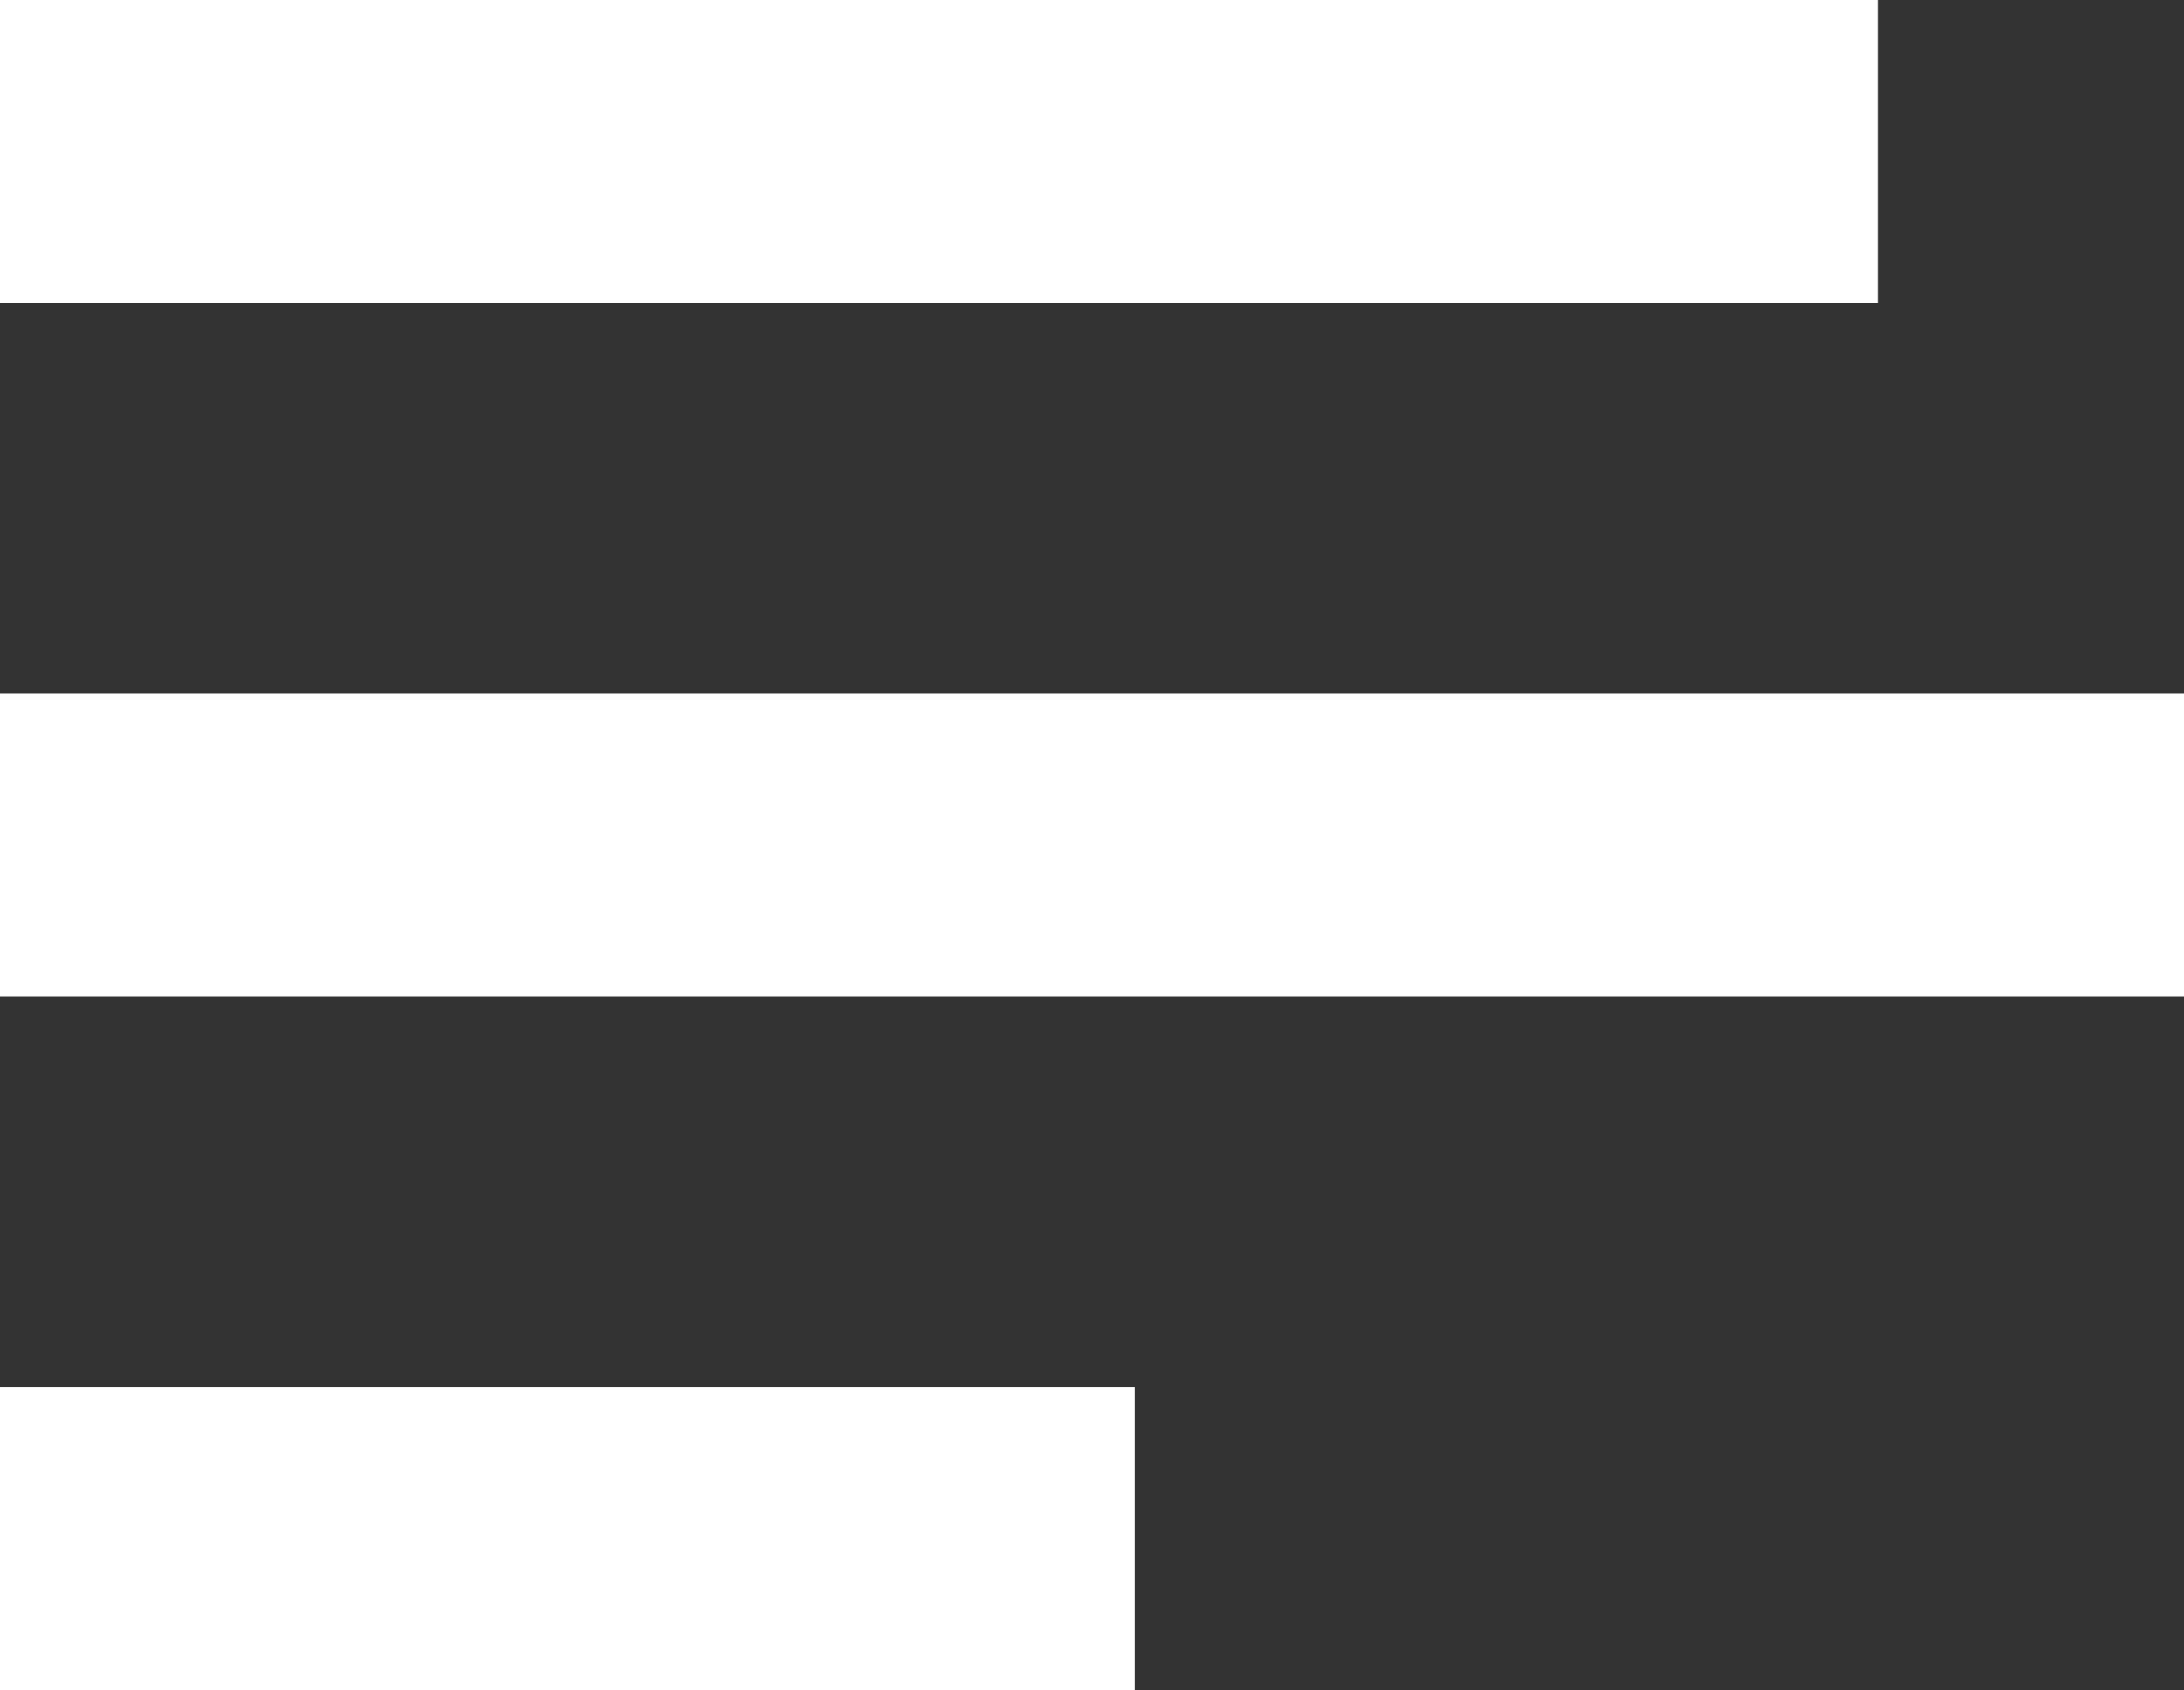
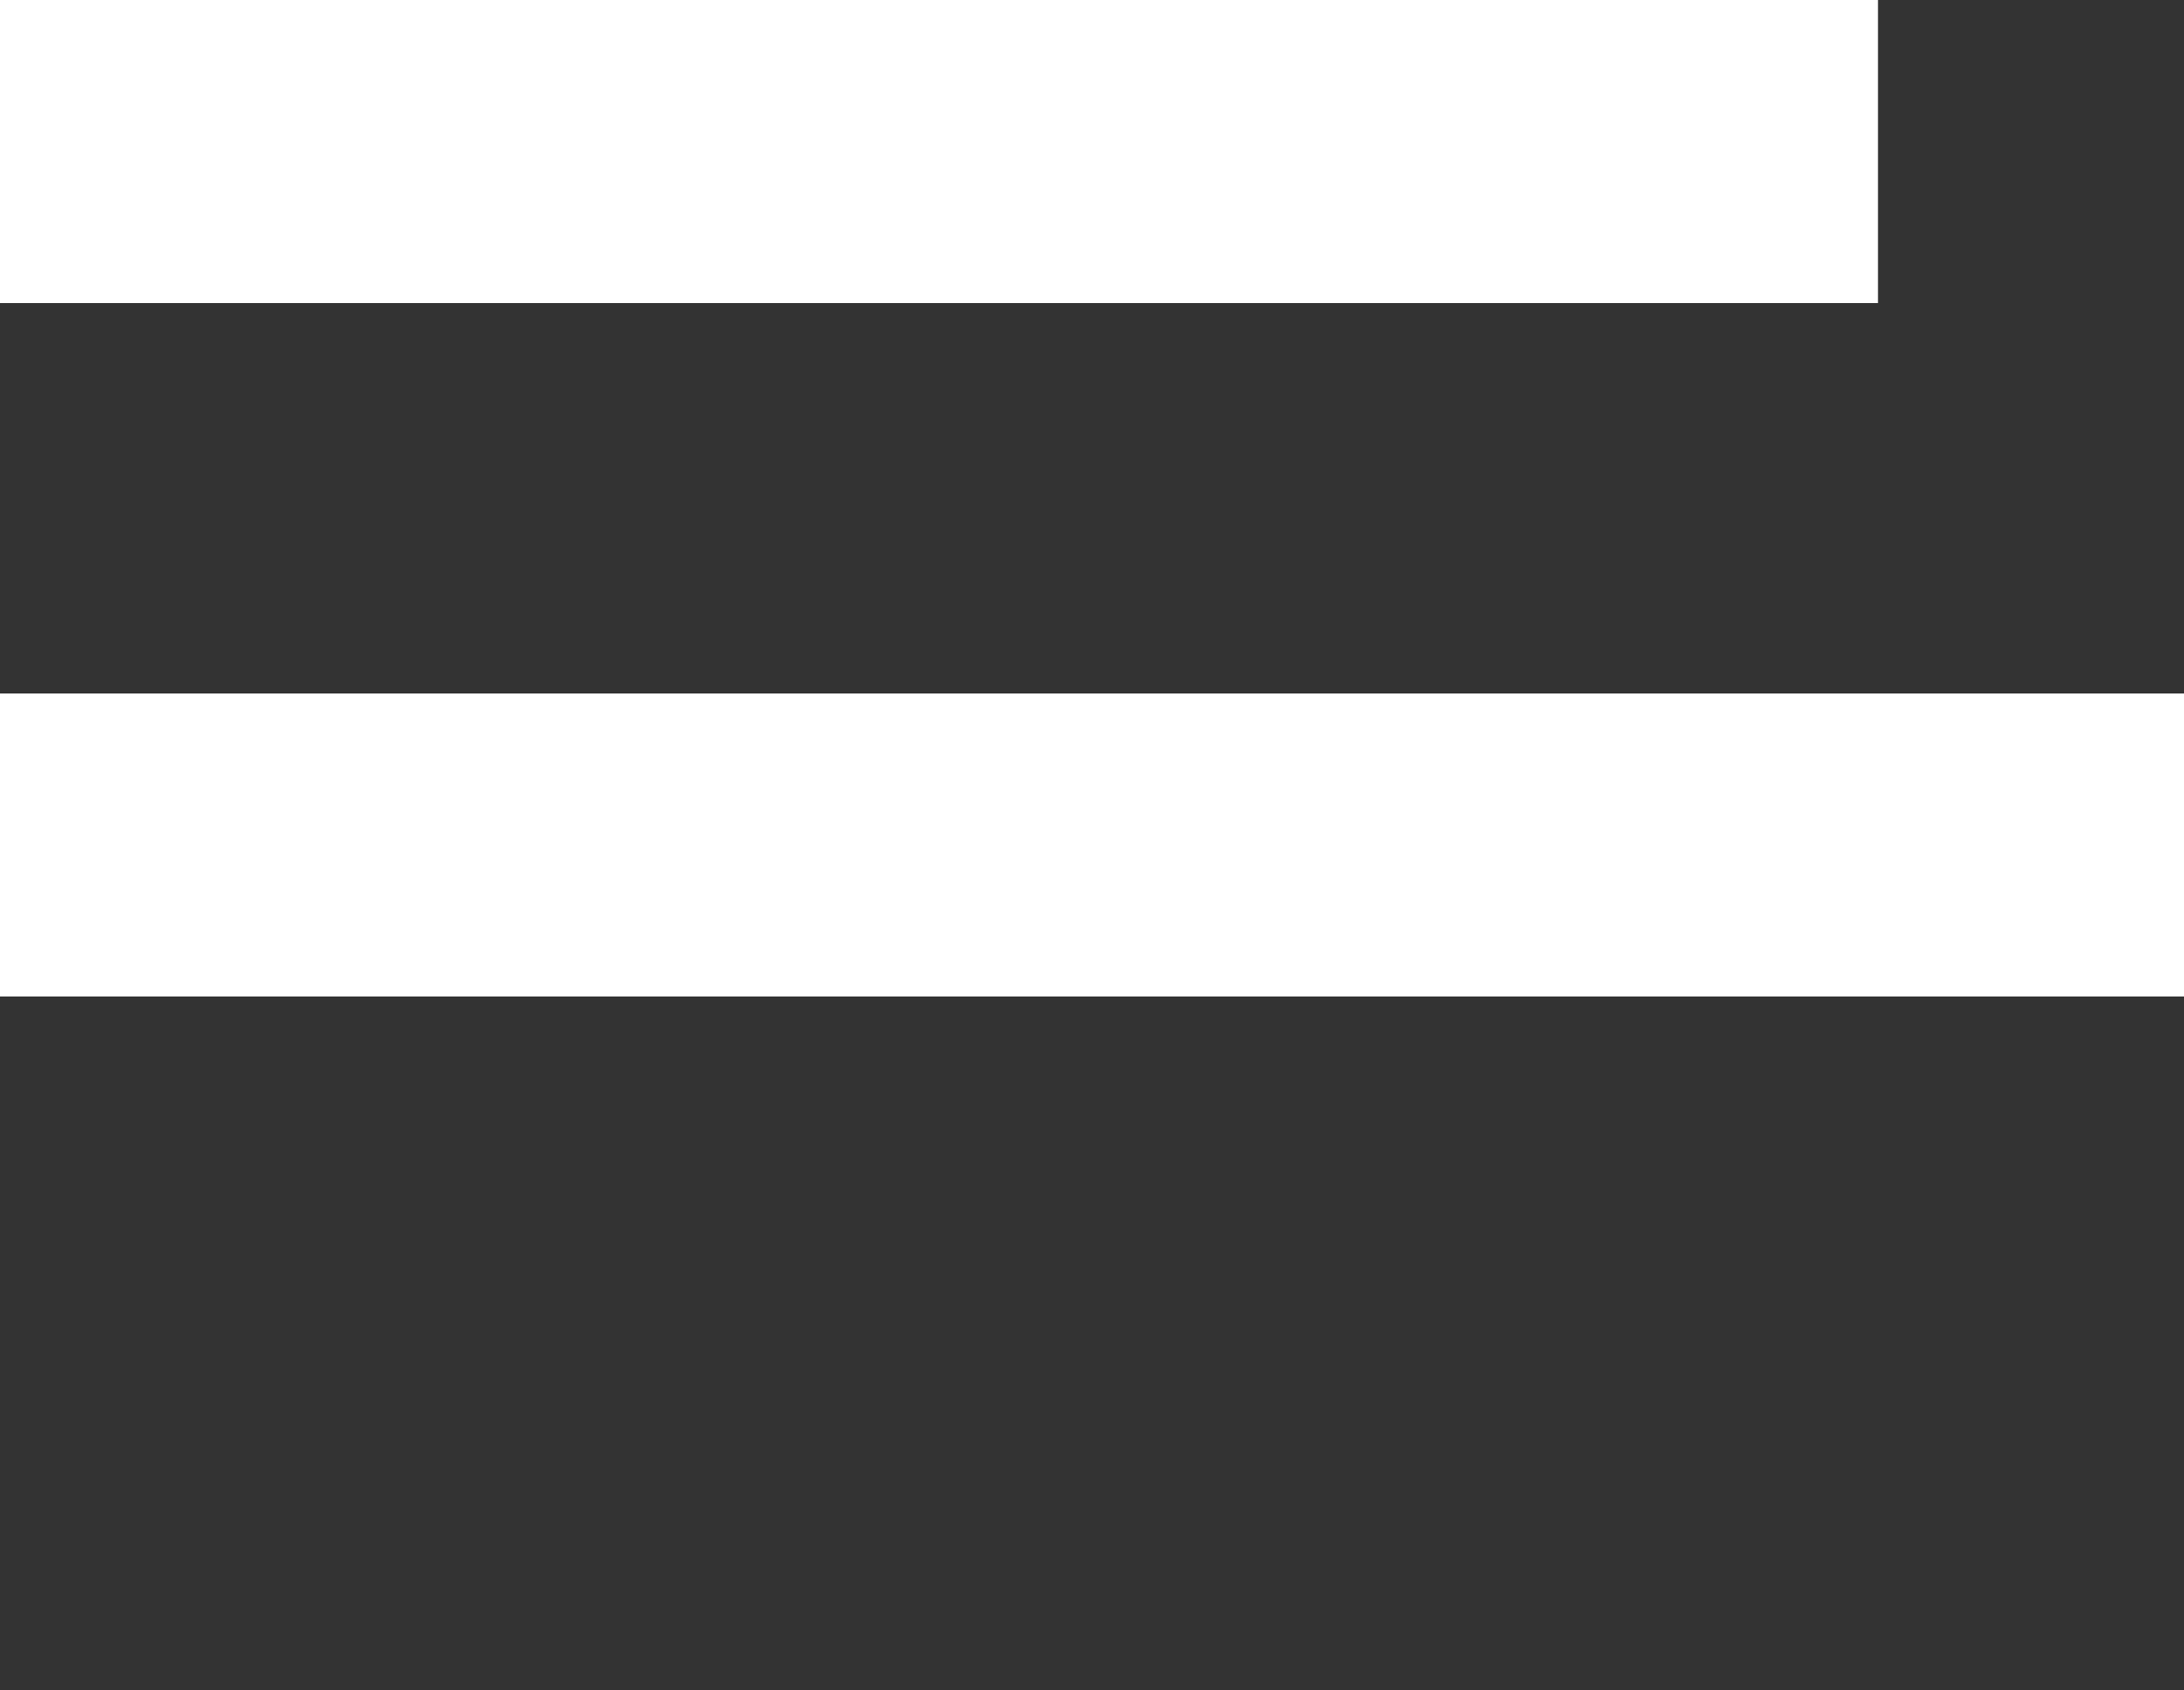
<svg xmlns="http://www.w3.org/2000/svg" version="1.1" id="Capa_1" x="0px" y="0px" width="49.958px" height="38.667px" viewBox="0 0 49.958 38.667" enable-background="new 0 0 49.958 38.667" xml:space="preserve">
  <rect x="0" y="0" width="49.958" height="38.667" fill="#333333" stroke="none" />
  <g>
    <g>
      <rect fill="#FFFFFF" width="42.958" height="6.934" />
    </g>
    <g>
-       <rect y="31.735" fill="#FFFFFF" width="25.958" height="6.933" />
-     </g>
+       </g>
    <g>
      <rect y="15.867" fill="#FFFFFF" width="49.958" height="6.933" />
    </g>
  </g>
</svg>